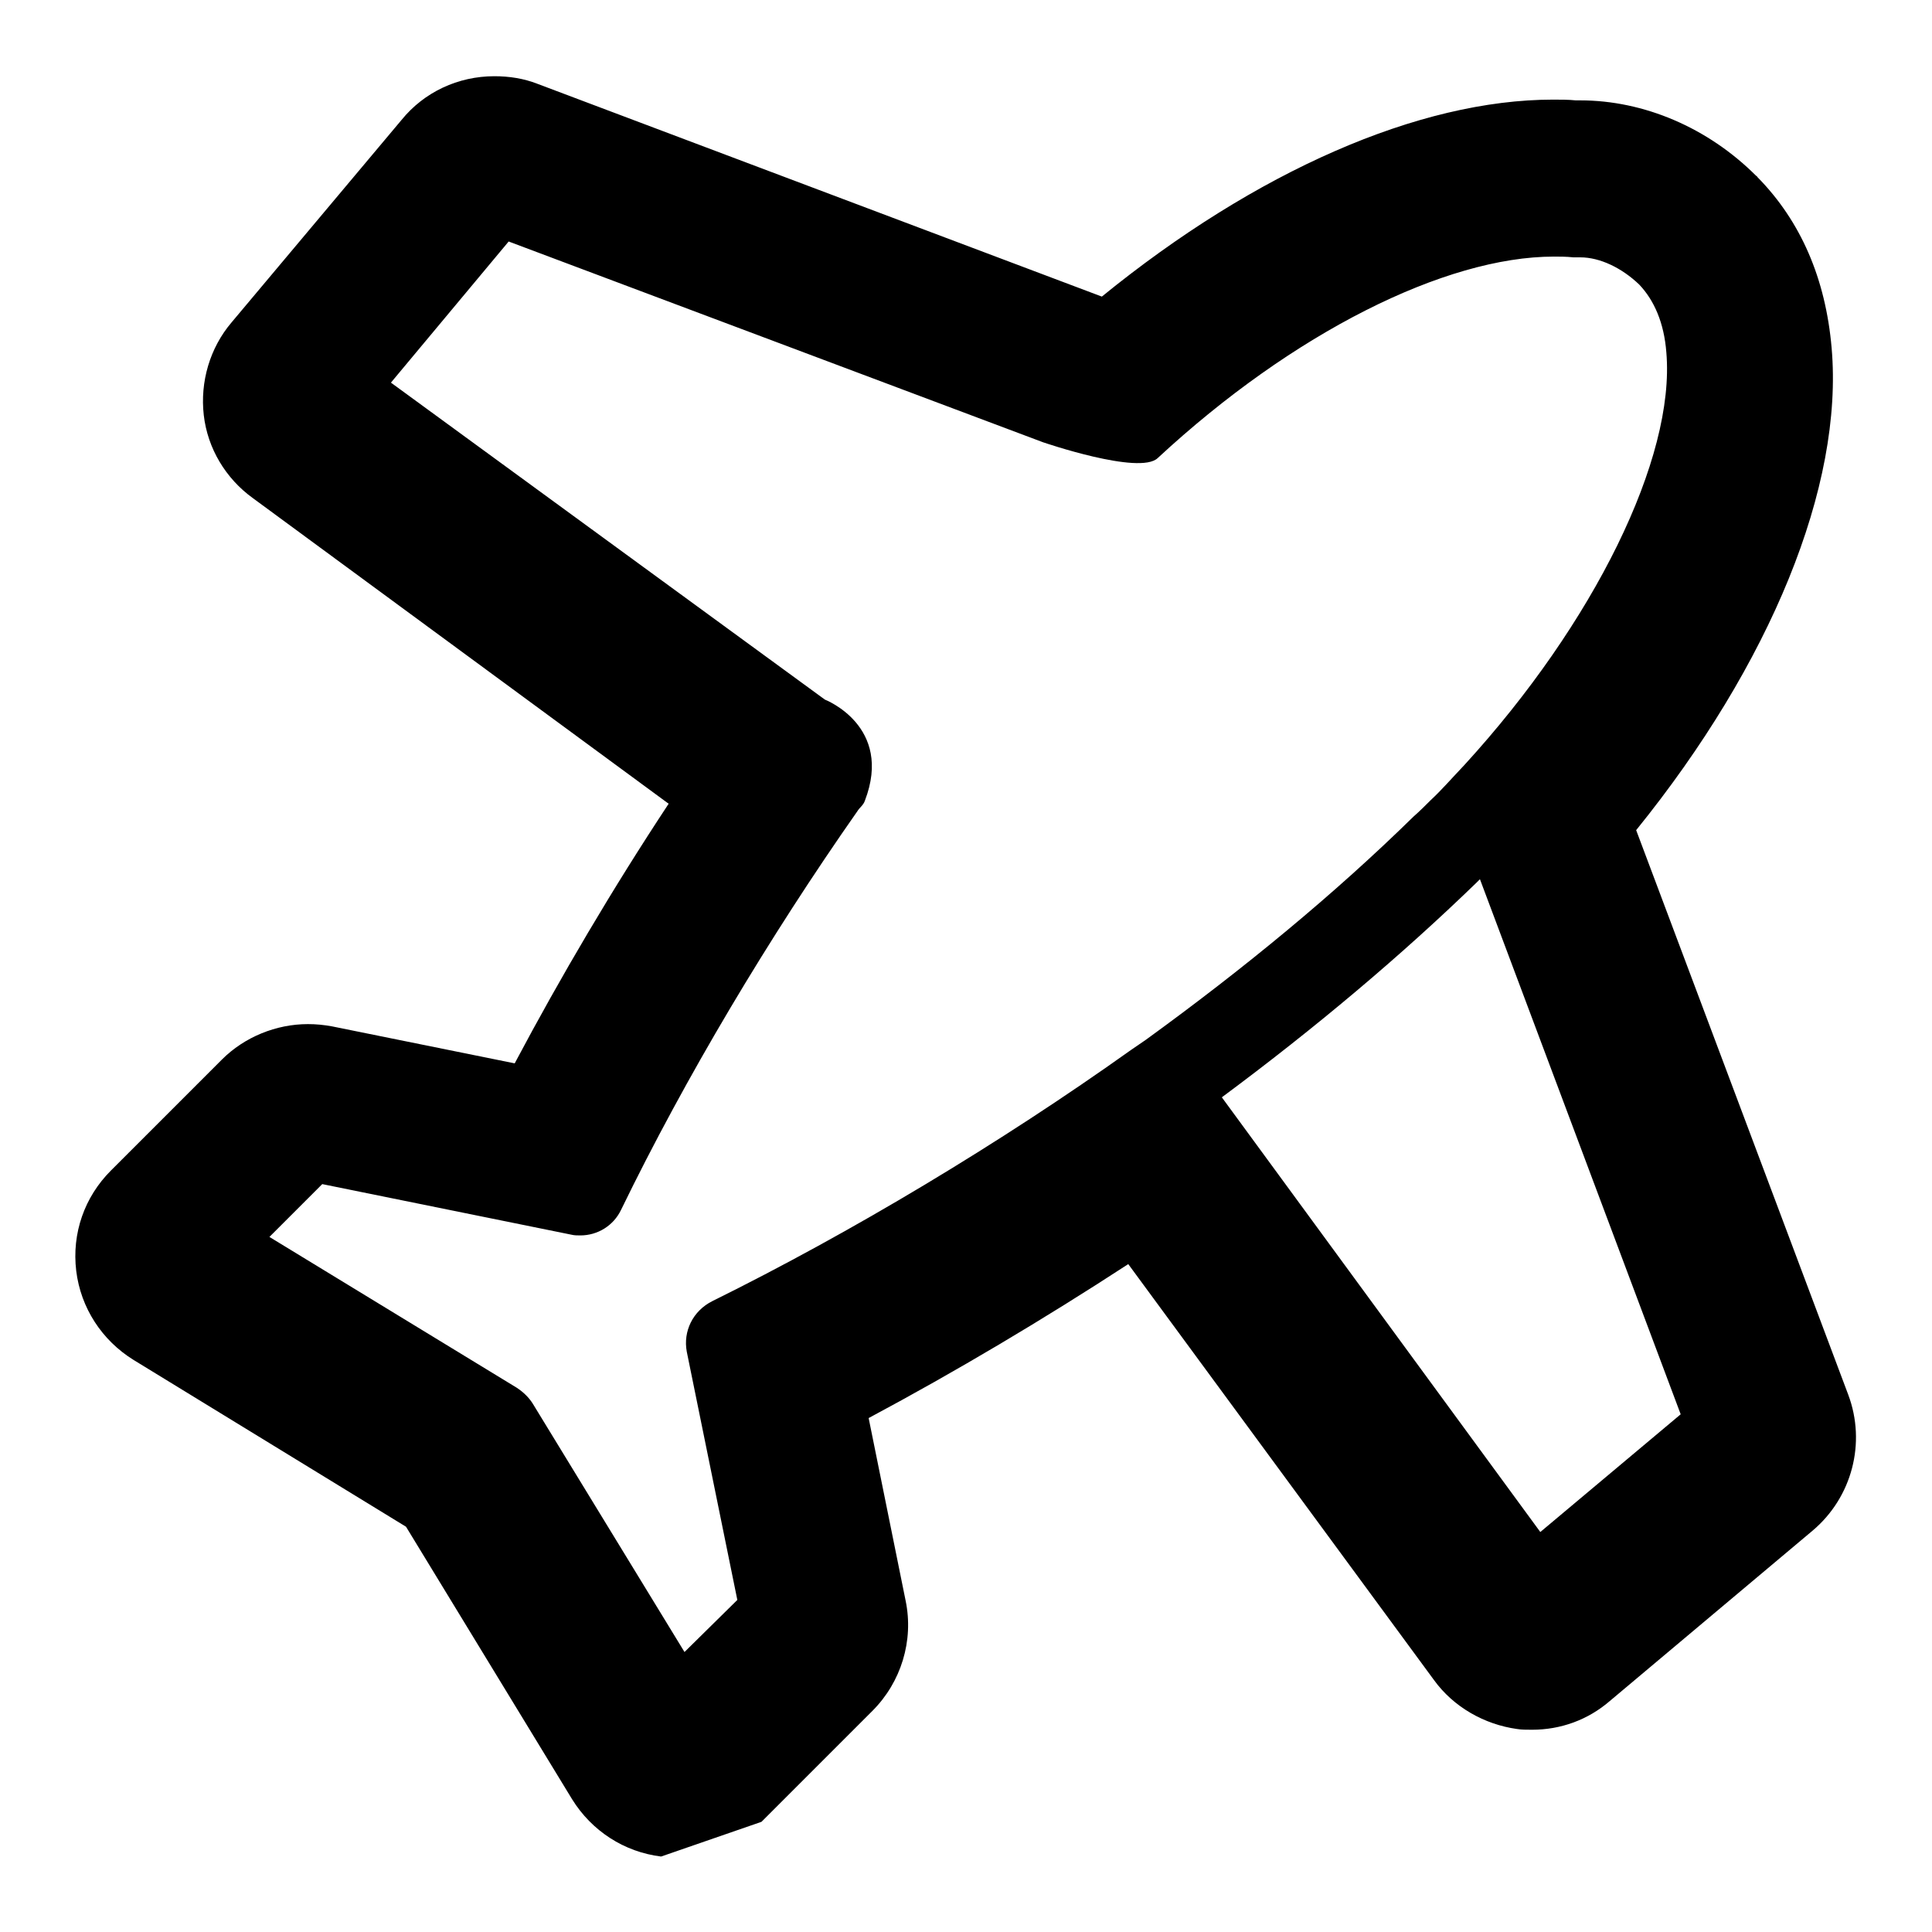
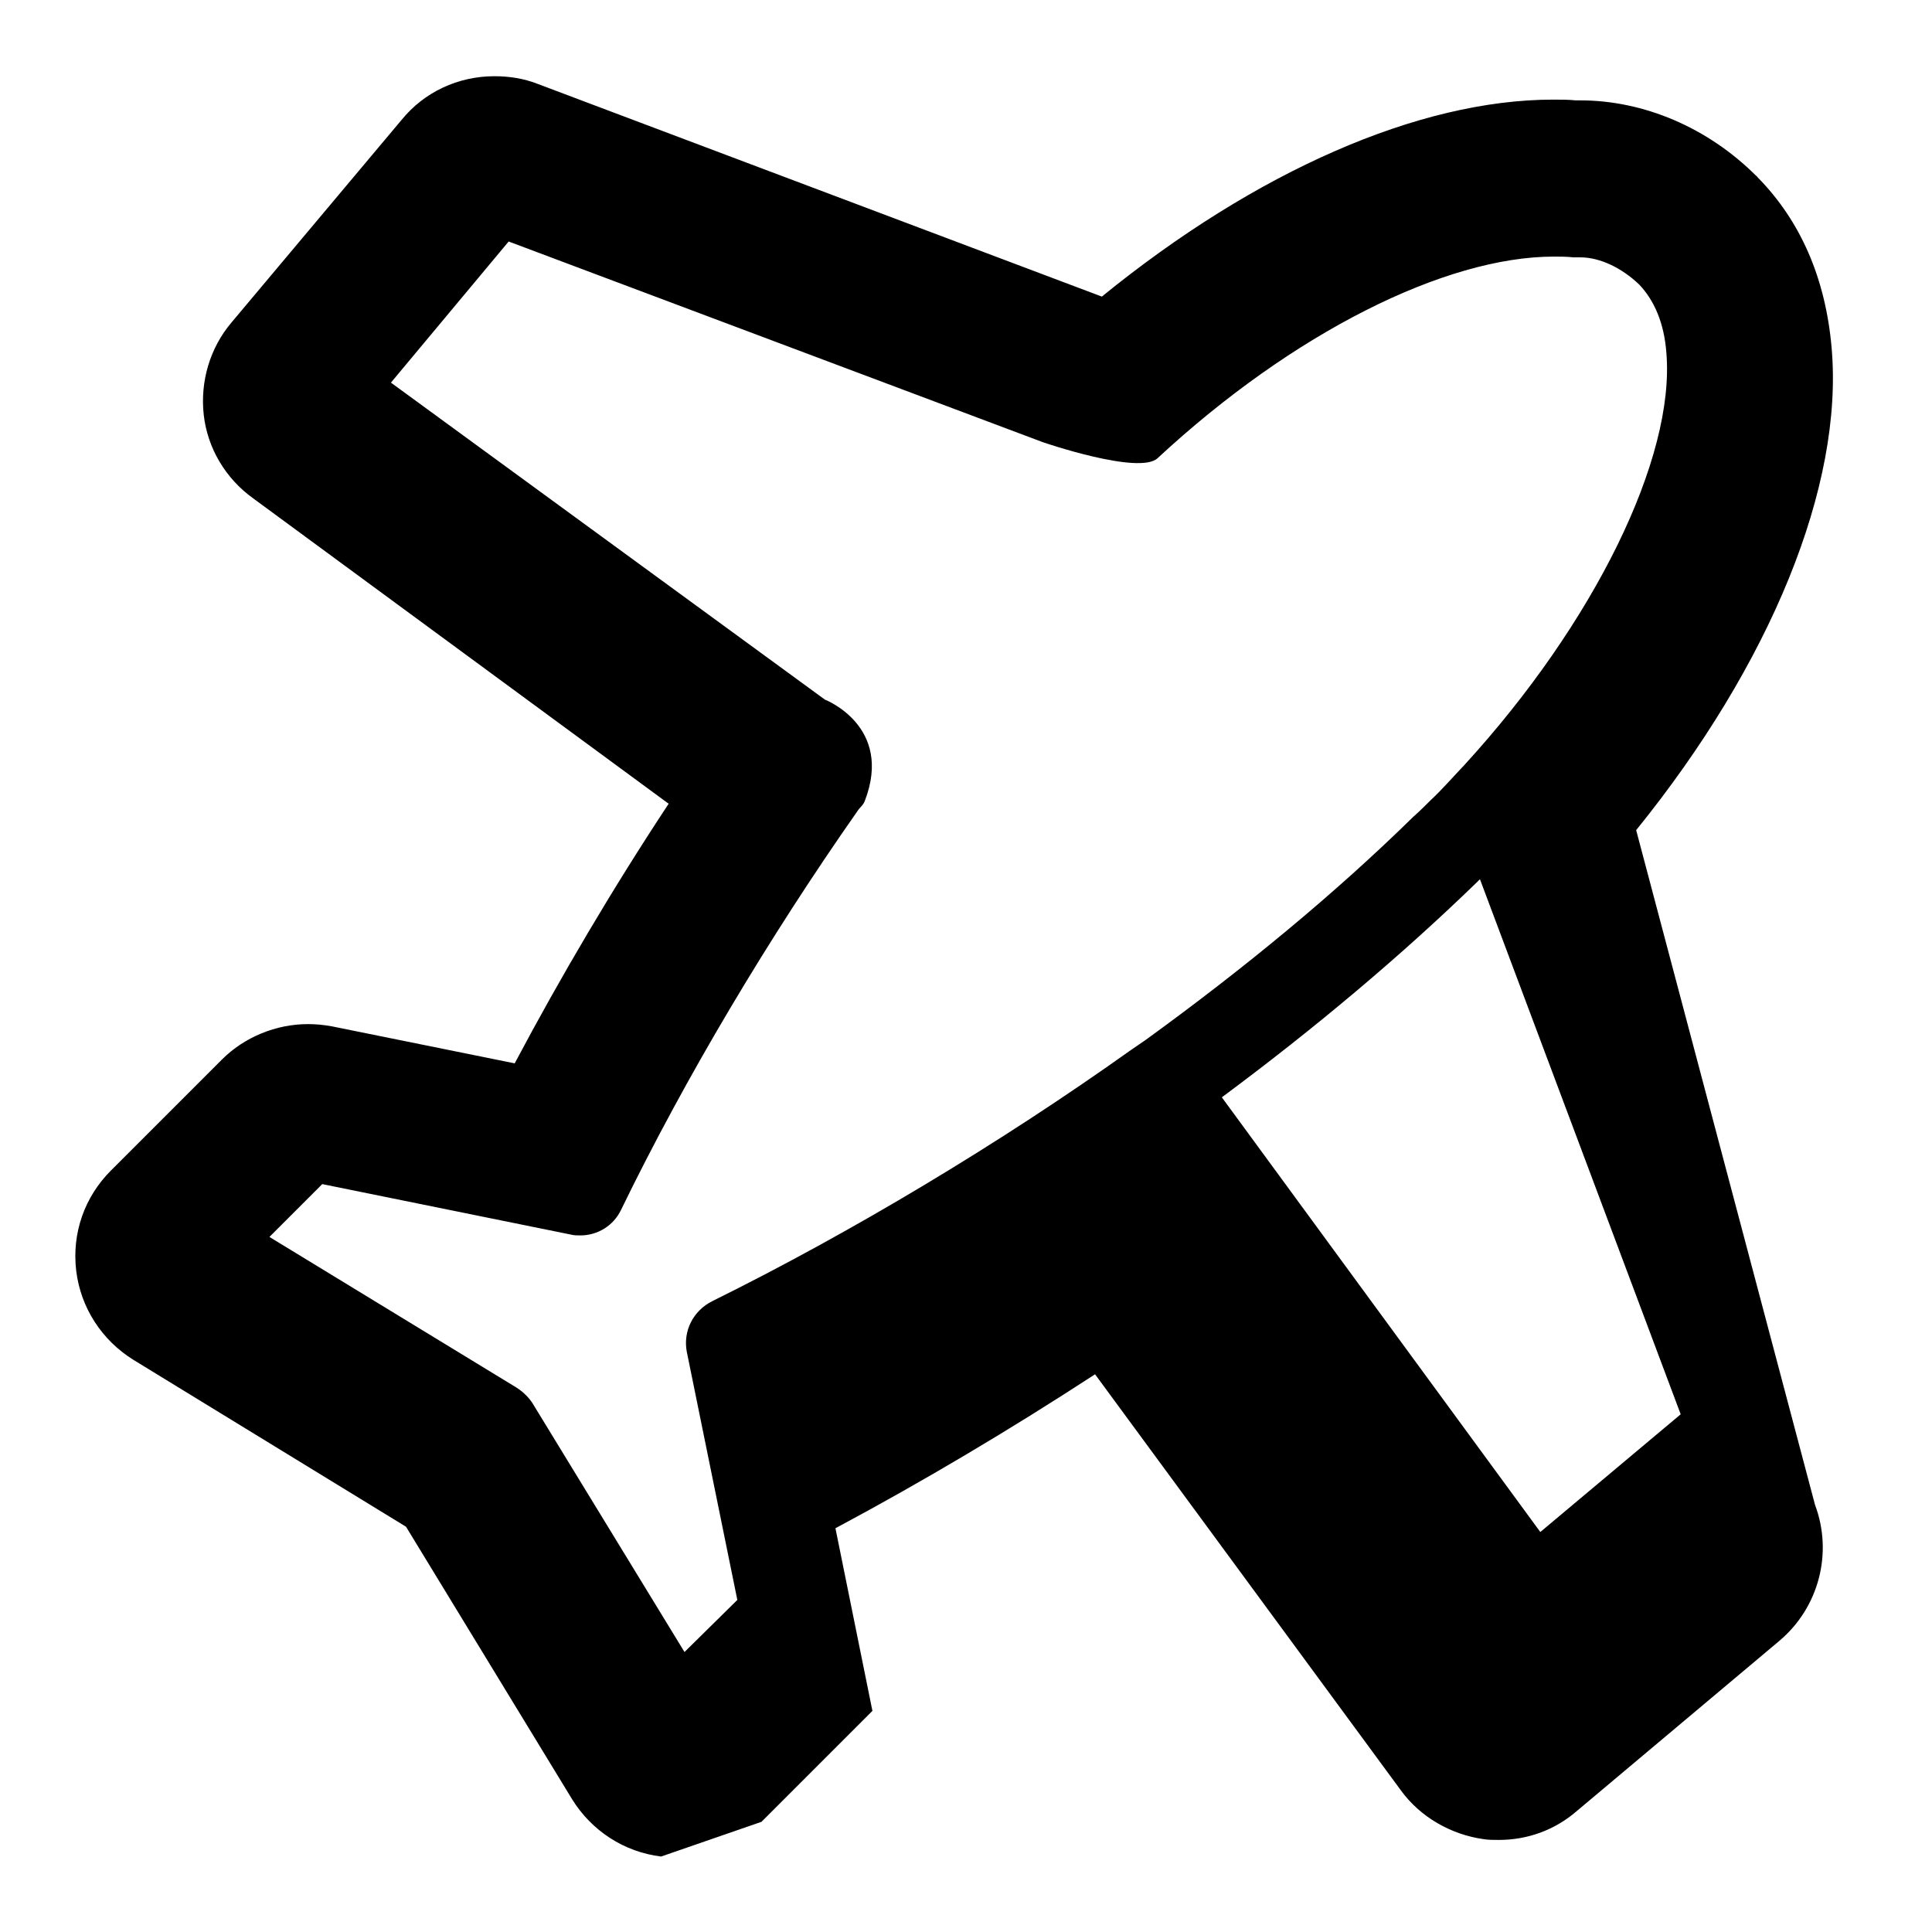
<svg xmlns="http://www.w3.org/2000/svg" version="1.1" x="0px" y="0px" viewBox="0 0 256 256" enable-background="new 0 0 256 256" xml:space="preserve">
  <g>
-     <path fill="#000000" d="M10.1,168.4c0.6,4.9,3.4,9.2,7.6,11.8l36.1,22.1l22,36.1c2.6,4.2,6.9,7,11.8,7.6l13.3-4.6l14.7-14.7 c3.8-3.8,5.5-9.3,4.4-14.6l-4.9-24.2c11.6-6.2,23.2-13.1,34.4-20.4l40.5,55.1c2.6,3.6,6.7,5.9,11,6.5c0.6,0.1,1.3,0.1,2,0.1 c3.8,0,7.4-1.3,10.3-3.8l26.9-22.6c5.2-4.4,7.1-11.6,4.7-18L216.8,110c17.8-22,27.5-45.6,25.9-63.9c-0.8-9.2-4.1-16.8-9.8-22.6 c-0.1-0.1-0.1-0.2-0.2-0.2c-6.4-6.4-14.9-10-23.3-10c-0.2,0-0.4,0-0.6,0c-1-0.1-2-0.1-3-0.1c-17.8,0-39.4,9.5-59.8,26.1L71.2,11.1 c-1.8-0.7-3.7-1-5.7-1c-4.8,0-9.3,2.1-12.3,5.8L30.7,42.7c-2.9,3.4-4.2,7.9-3.7,12.3c0.5,4.4,2.9,8.4,6.5,11l55.1,40.5 c-7.4,11.2-14.3,22.9-20.4,34.4L44,136c-1.1-0.2-2.1-0.3-3.2-0.3c-4.2,0-8.4,1.7-11.4,4.7l-14.7,14.7 C11.2,158.6,9.5,163.4,10.1,168.4z M91,179.1l6.7,32.9l-7,6.9l-20.1-32.9c-0.5-0.8-1.2-1.5-2.1-2.1l-32.8-20l7-7l33,6.7 c0.4,0.1,0.8,0.1,1.2,0.1c2.3,0,4.4-1.3,5.4-3.4c8.5-17.5,19.6-36.1,31.3-52.8c0.3-0.5,0.8-0.8,1-1.4c3.8-9.9-5.3-13.4-5.3-13.4 L51.8,50.7l15.6-18.7l70.8,26.6c0,0,12.8,4.4,15.2,2.1C171.3,44.1,191.5,34,205.9,34c0.8,0,1.6,0,2.6,0.1c0.1,0,0.2,0,0.3,0 c0.1,0,0.6,0,0.6,0c2.6,0,5.5,1.4,7.8,3.6c2,2.1,3.3,5.1,3.6,9c1.2,14-9.6,35.9-26.7,54.6c-1.8,1.9-3.1,3.4-4.5,4.7 c-0.7,0.7-1.5,1.5-2.3,2.2c-10.4,10.2-22.4,20.1-35.5,29.6l-1.9,1.3c-17.4,12.4-37.1,24.2-55.5,33.3 C91.8,173.7,90.5,176.4,91,179.1z M222.7,187.4L204.1,203l-42.2-57.6c12.4-9.2,23.8-18.8,33.8-28.5c0,0,0.4-0.4,0.4-0.4 L222.7,187.4z" />
+     <path fill="#000000" d="M10.1,168.4c0.6,4.9,3.4,9.2,7.6,11.8l36.1,22.1l22,36.1c2.6,4.2,6.9,7,11.8,7.6l13.3-4.6l14.7-14.7 l-4.9-24.2c11.6-6.2,23.2-13.1,34.4-20.4l40.5,55.1c2.6,3.6,6.7,5.9,11,6.5c0.6,0.1,1.3,0.1,2,0.1 c3.8,0,7.4-1.3,10.3-3.8l26.9-22.6c5.2-4.4,7.1-11.6,4.7-18L216.8,110c17.8-22,27.5-45.6,25.9-63.9c-0.8-9.2-4.1-16.8-9.8-22.6 c-0.1-0.1-0.1-0.2-0.2-0.2c-6.4-6.4-14.9-10-23.3-10c-0.2,0-0.4,0-0.6,0c-1-0.1-2-0.1-3-0.1c-17.8,0-39.4,9.5-59.8,26.1L71.2,11.1 c-1.8-0.7-3.7-1-5.7-1c-4.8,0-9.3,2.1-12.3,5.8L30.7,42.7c-2.9,3.4-4.2,7.9-3.7,12.3c0.5,4.4,2.9,8.4,6.5,11l55.1,40.5 c-7.4,11.2-14.3,22.9-20.4,34.4L44,136c-1.1-0.2-2.1-0.3-3.2-0.3c-4.2,0-8.4,1.7-11.4,4.7l-14.7,14.7 C11.2,158.6,9.5,163.4,10.1,168.4z M91,179.1l6.7,32.9l-7,6.9l-20.1-32.9c-0.5-0.8-1.2-1.5-2.1-2.1l-32.8-20l7-7l33,6.7 c0.4,0.1,0.8,0.1,1.2,0.1c2.3,0,4.4-1.3,5.4-3.4c8.5-17.5,19.6-36.1,31.3-52.8c0.3-0.5,0.8-0.8,1-1.4c3.8-9.9-5.3-13.4-5.3-13.4 L51.8,50.7l15.6-18.7l70.8,26.6c0,0,12.8,4.4,15.2,2.1C171.3,44.1,191.5,34,205.9,34c0.8,0,1.6,0,2.6,0.1c0.1,0,0.2,0,0.3,0 c0.1,0,0.6,0,0.6,0c2.6,0,5.5,1.4,7.8,3.6c2,2.1,3.3,5.1,3.6,9c1.2,14-9.6,35.9-26.7,54.6c-1.8,1.9-3.1,3.4-4.5,4.7 c-0.7,0.7-1.5,1.5-2.3,2.2c-10.4,10.2-22.4,20.1-35.5,29.6l-1.9,1.3c-17.4,12.4-37.1,24.2-55.5,33.3 C91.8,173.7,90.5,176.4,91,179.1z M222.7,187.4L204.1,203l-42.2-57.6c12.4-9.2,23.8-18.8,33.8-28.5c0,0,0.4-0.4,0.4-0.4 L222.7,187.4z" />
  </g>
</svg>